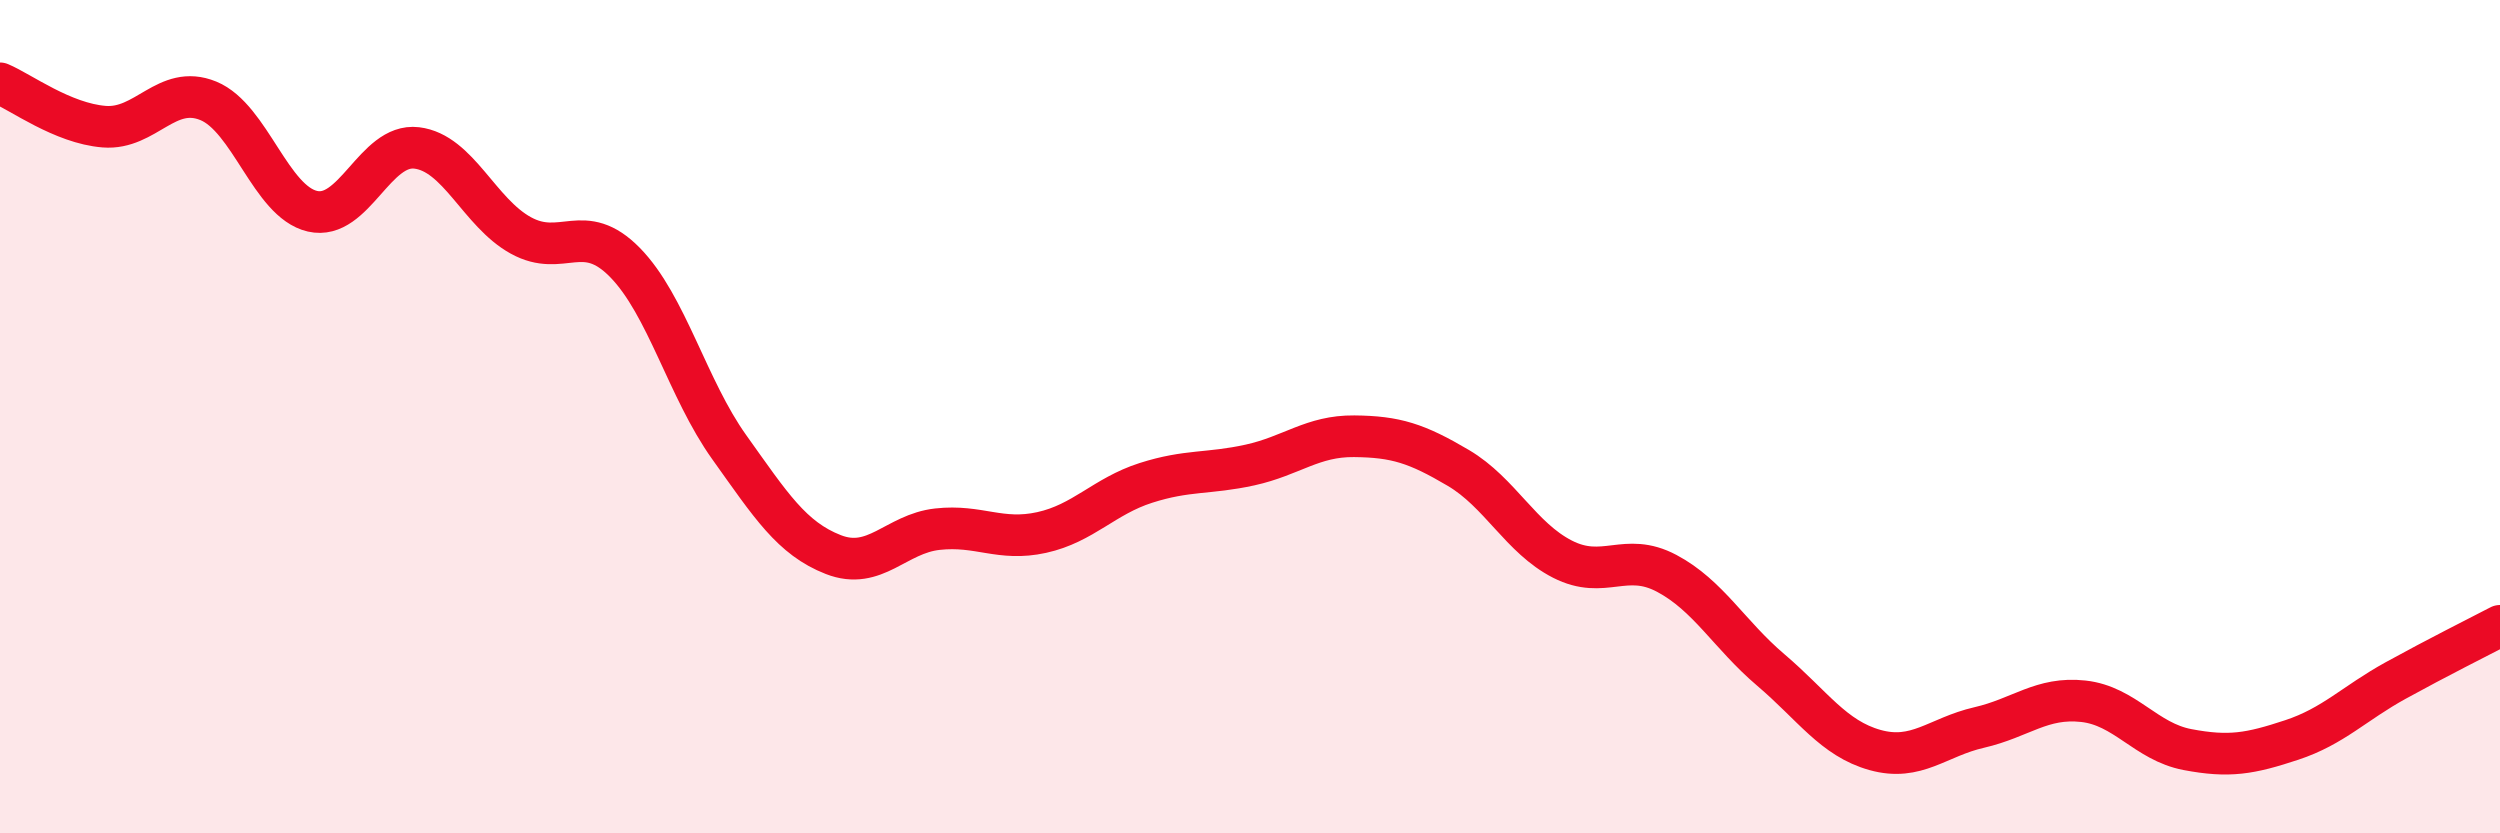
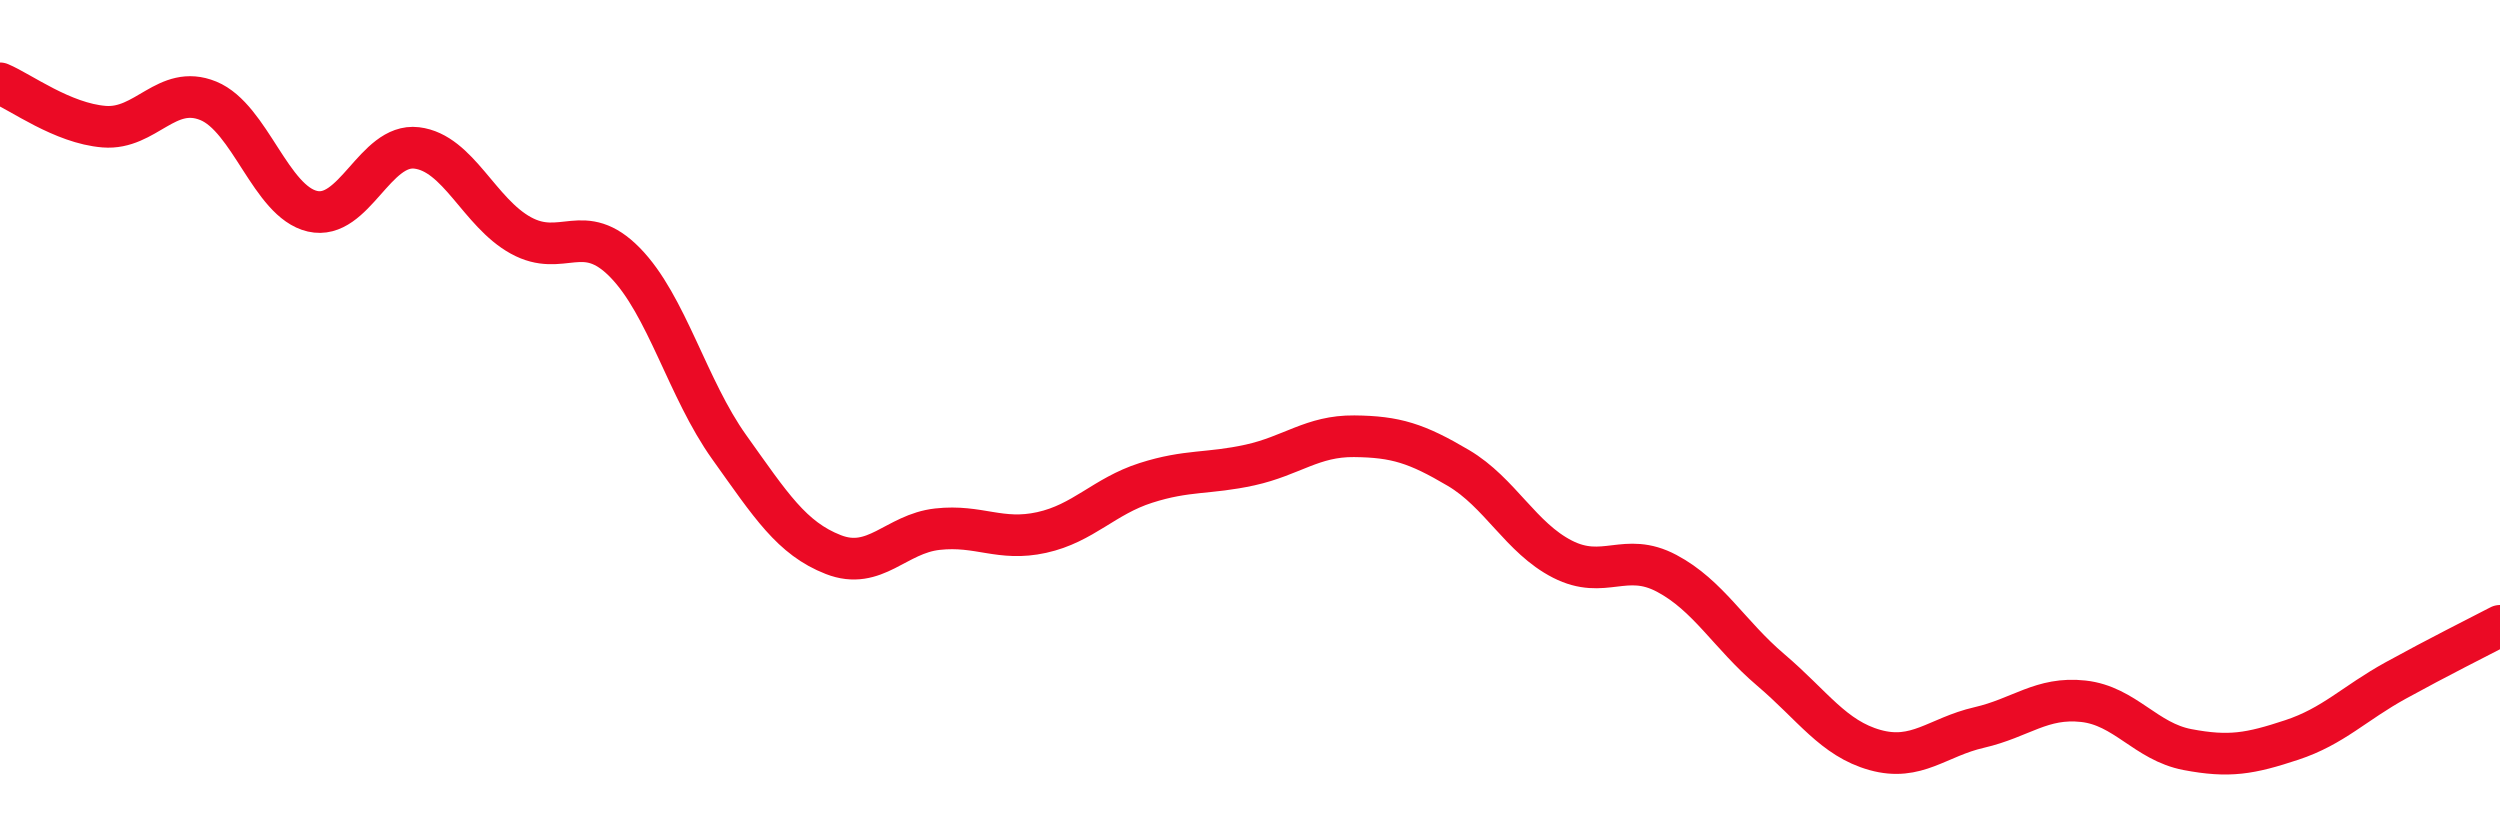
<svg xmlns="http://www.w3.org/2000/svg" width="60" height="20" viewBox="0 0 60 20">
-   <path d="M 0,2 C 0.5,2.21 1.5,2.96 2.5,3.04 C 3.5,3.12 4,2.01 5,2.42 C 6,2.83 6.5,4.84 7.5,5.07 C 8.5,5.3 9,3.43 10,3.55 C 11,3.67 11.5,5.1 12.5,5.65 C 13.5,6.2 14,5.28 15,6.3 C 16,7.32 16.5,9.33 17.5,10.73 C 18.5,12.13 19,12.92 20,13.31 C 21,13.7 21.5,12.81 22.5,12.7 C 23.5,12.59 24,13 25,12.78 C 26,12.56 26.5,11.91 27.5,11.59 C 28.5,11.27 29,11.38 30,11.16 C 31,10.94 31.5,10.46 32.5,10.47 C 33.5,10.48 34,10.64 35,11.23 C 36,11.82 36.5,12.91 37.5,13.42 C 38.5,13.93 39,13.23 40,13.76 C 41,14.29 41.5,15.23 42.5,16.08 C 43.5,16.93 44,17.72 45,18 C 46,18.28 46.5,17.69 47.5,17.46 C 48.5,17.23 49,16.72 50,16.83 C 51,16.94 51.5,17.8 52.5,17.99 C 53.5,18.18 54,18.09 55,17.76 C 56,17.43 56.5,16.88 57.5,16.33 C 58.5,15.78 59.5,15.28 60,15.02L60 20L0 20Z" fill="#EB0A25" opacity="0.1" stroke-linecap="round" stroke-linejoin="round" />
  <path d="M 0,2 C 0.5,2.21 1.5,2.96 2.5,3.04 C 3.5,3.12 4,2.01 5,2.42 C 6,2.83 6.5,4.84 7.5,5.07 C 8.5,5.3 9,3.43 10,3.55 C 11,3.67 11.5,5.1 12.5,5.65 C 13.5,6.2 14,5.28 15,6.3 C 16,7.32 16.5,9.33 17.5,10.73 C 18.5,12.13 19,12.92 20,13.31 C 21,13.7 21.5,12.81 22.5,12.7 C 23.5,12.59 24,13 25,12.78 C 26,12.56 26.5,11.91 27.5,11.59 C 28.5,11.27 29,11.38 30,11.16 C 31,10.94 31.5,10.46 32.5,10.47 C 33.5,10.48 34,10.64 35,11.23 C 36,11.82 36.5,12.91 37.5,13.42 C 38.5,13.93 39,13.23 40,13.76 C 41,14.29 41.5,15.23 42.5,16.08 C 43.5,16.93 44,17.72 45,18 C 46,18.28 46.5,17.69 47.5,17.46 C 48.5,17.23 49,16.72 50,16.83 C 51,16.94 51.5,17.8 52.5,17.99 C 53.5,18.18 54,18.09 55,17.76 C 56,17.43 56.5,16.88 57.5,16.33 C 58.5,15.78 59.5,15.28 60,15.02" stroke="#EB0A25" stroke-width="1" fill="none" stroke-linecap="round" stroke-linejoin="round" />
</svg>